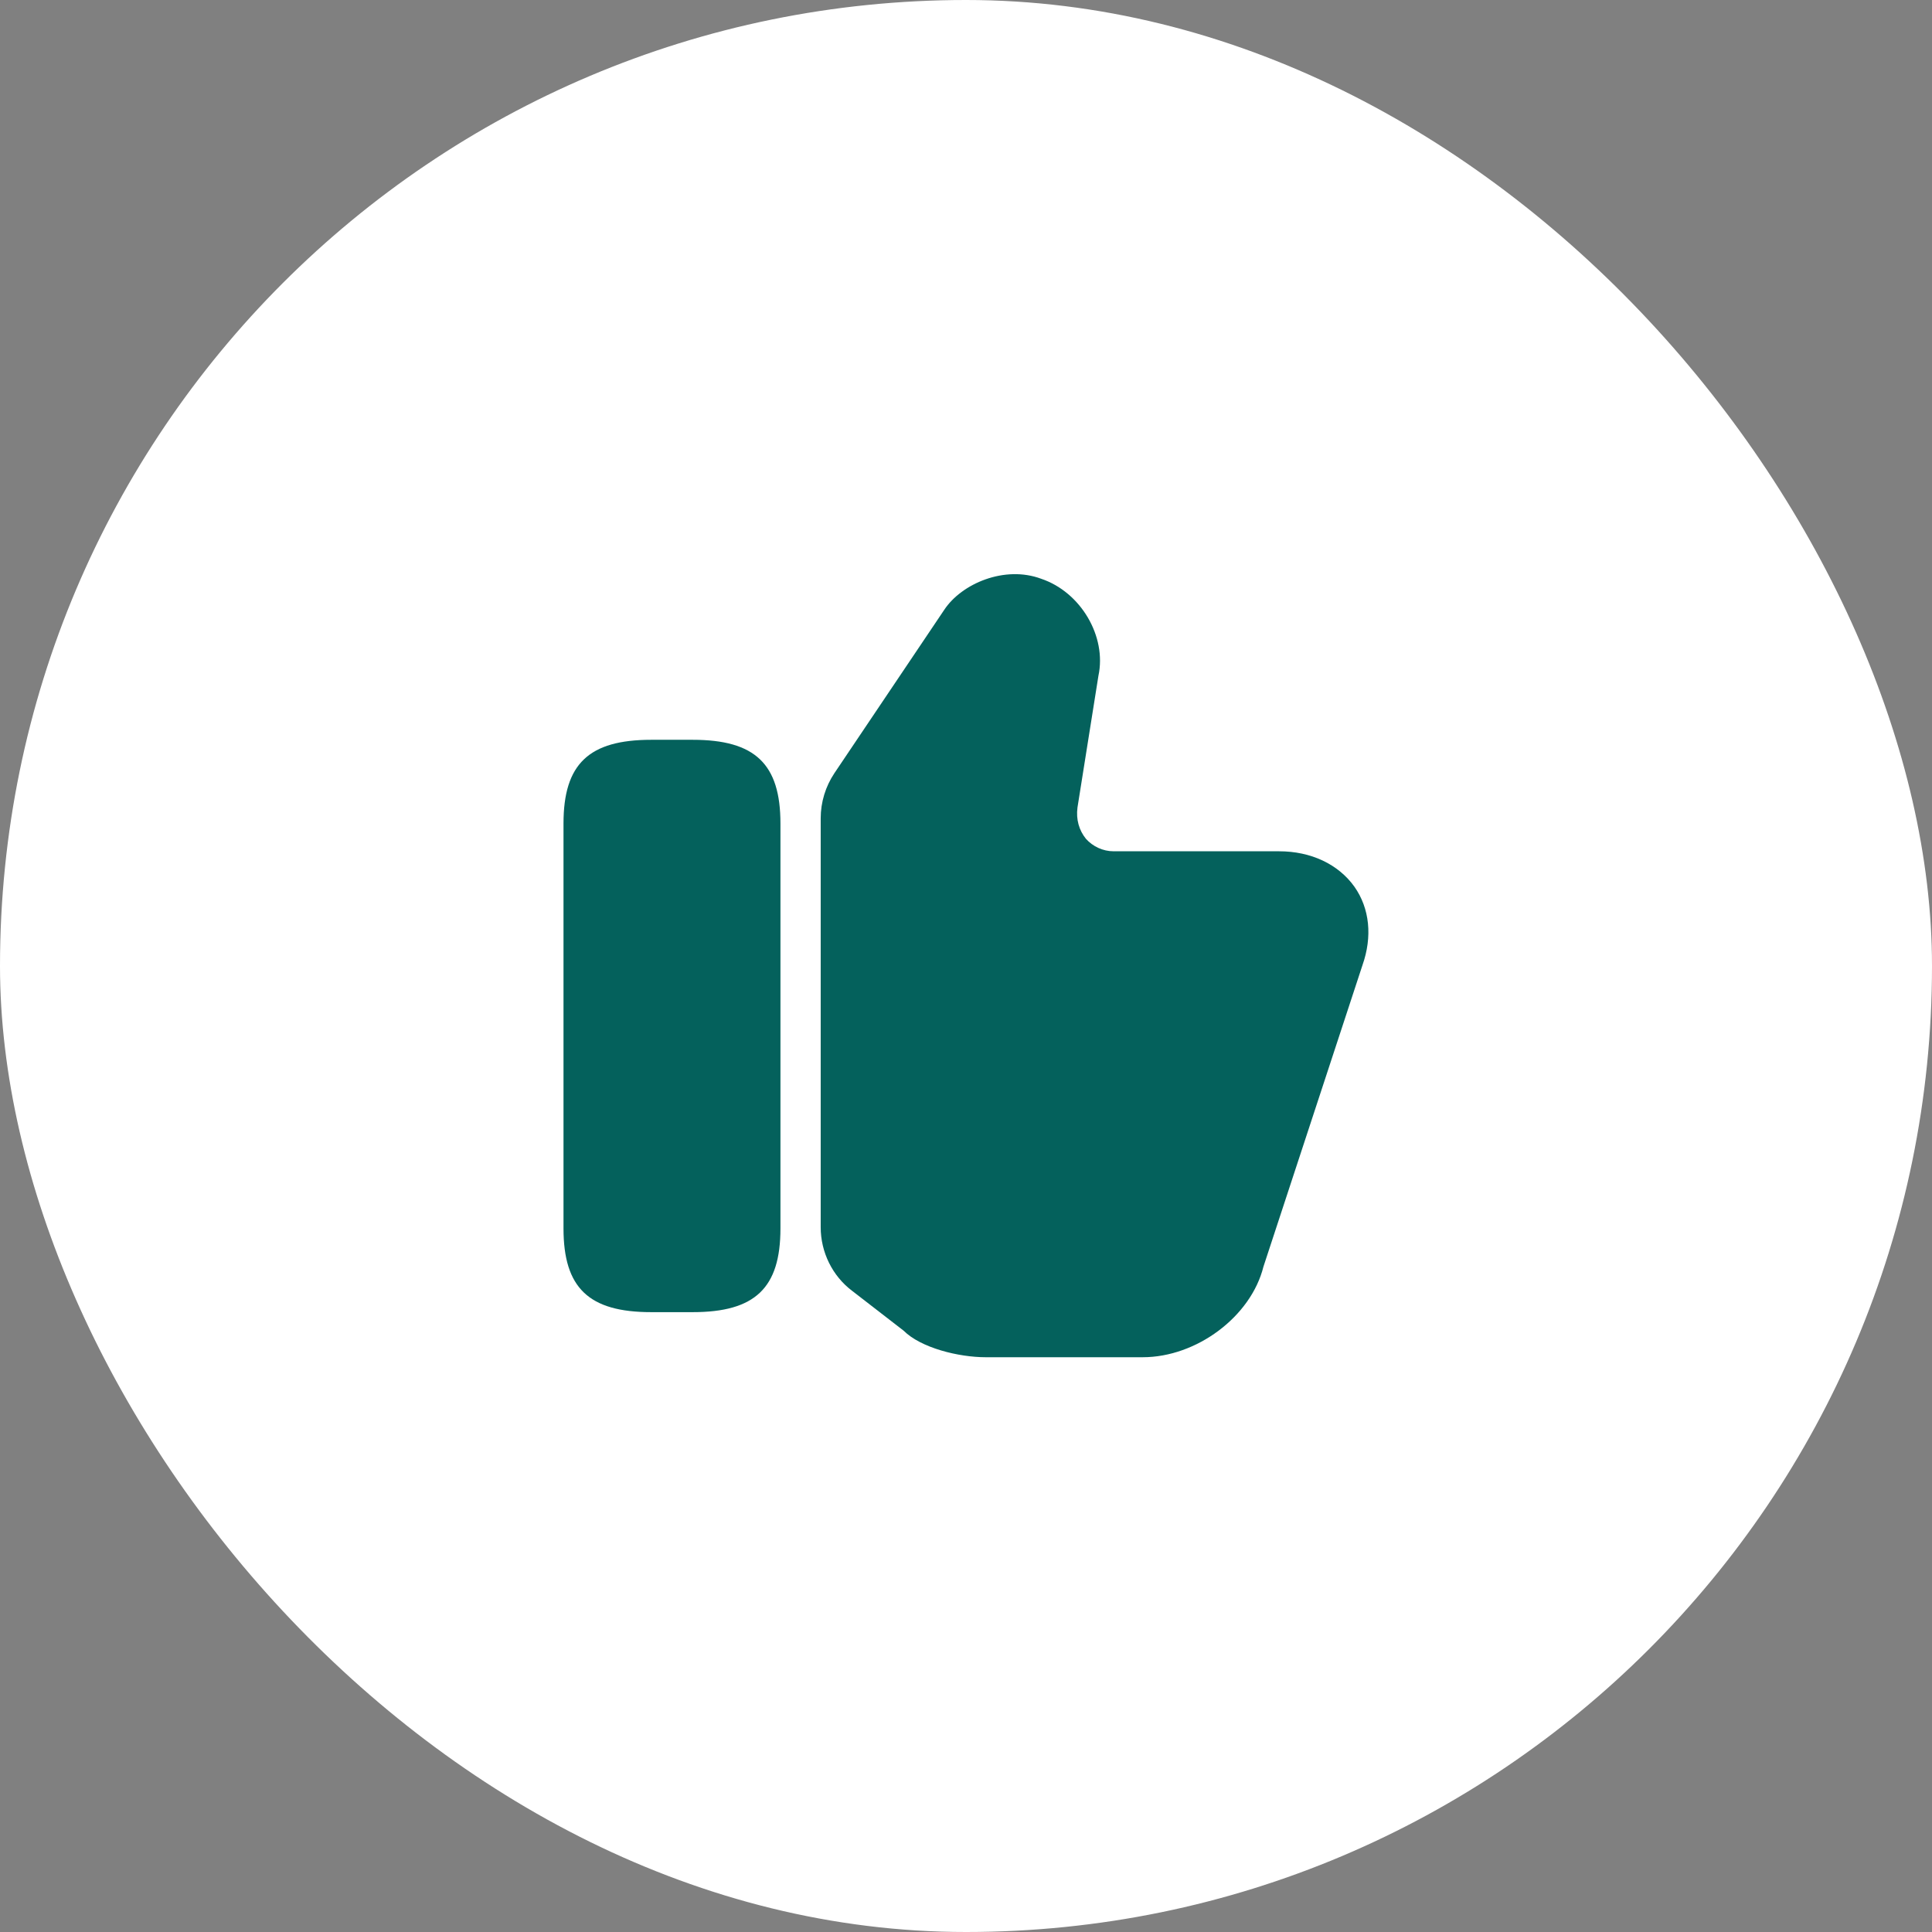
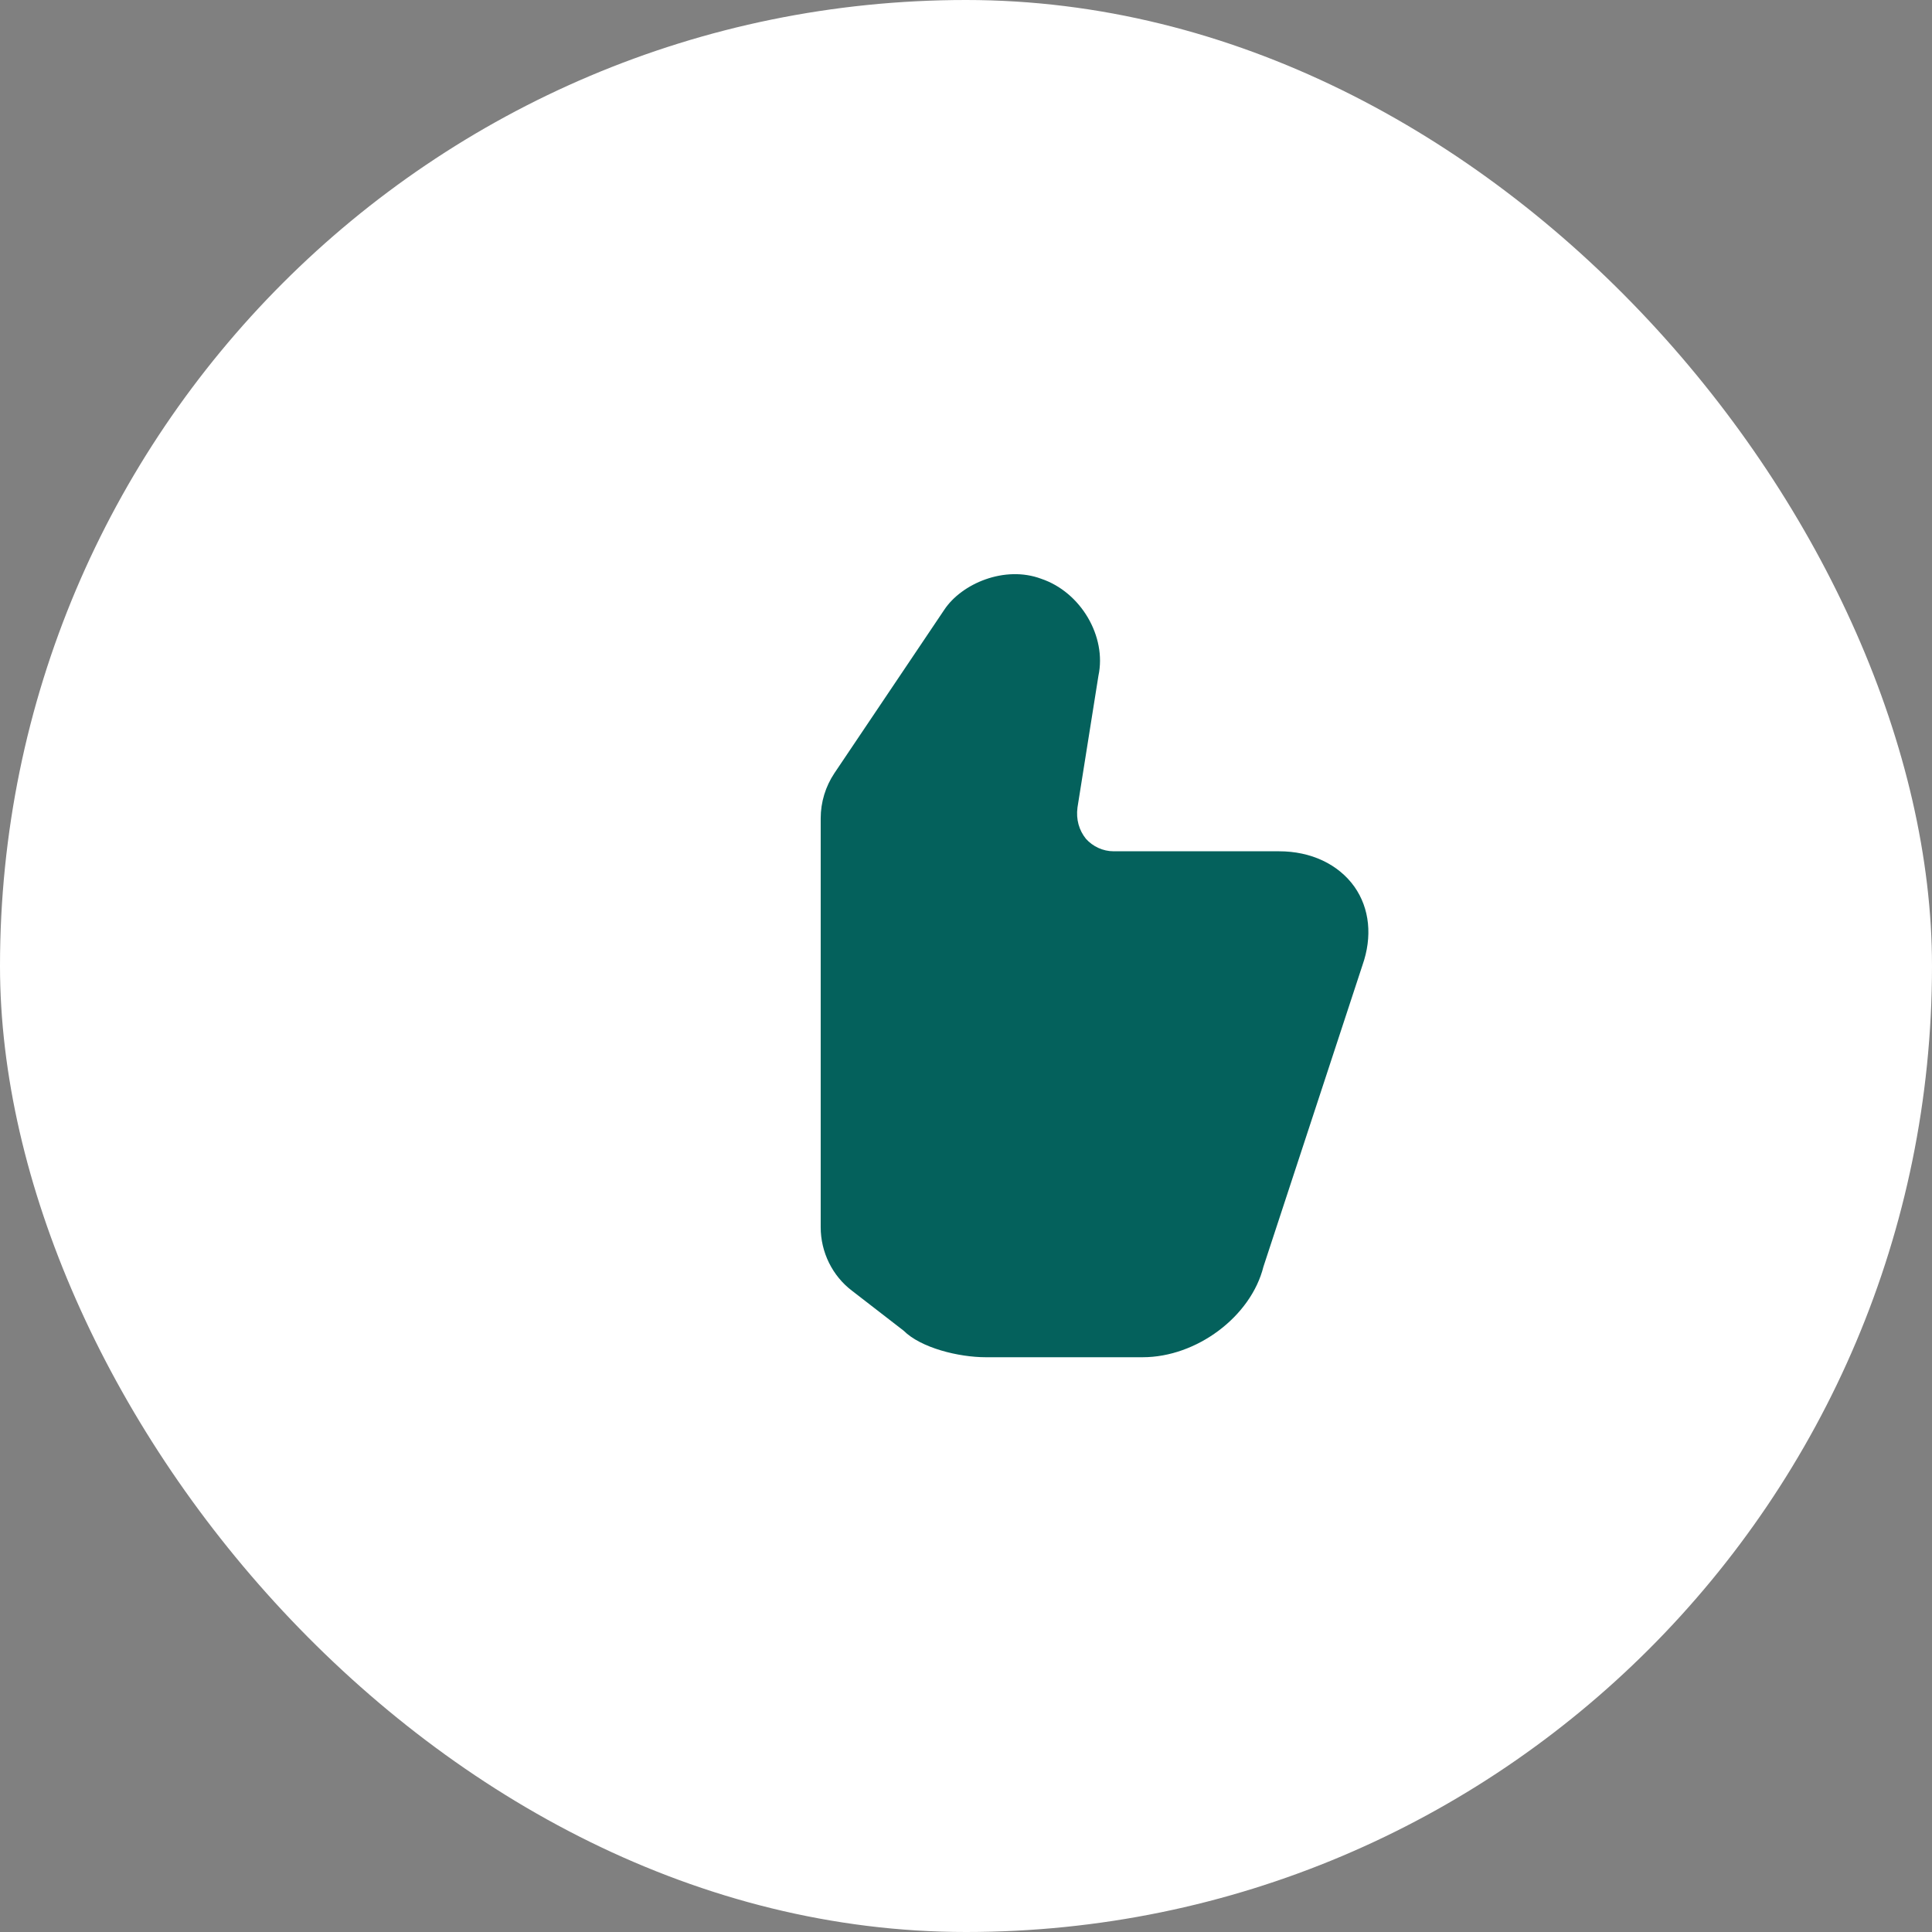
<svg xmlns="http://www.w3.org/2000/svg" width="48" height="48" viewBox="0 0 48 48" fill="none">
  <rect x="0" y="0" width="48" height="48" fill="#808080" stroke="none" />
  <rect width="48" height="48" rx="24" fill="white" />
  <path d="M20.39 30.49V20.33C20.39 19.93 20.51 19.54 20.73 19.21L23.46 15.15C23.89 14.5 24.96 14.04 25.87 14.38C26.85 14.71 27.5 15.81 27.29 16.79L26.77 20.06C26.73 20.36 26.81 20.63 26.98 20.84C27.15 21.03 27.4 21.15 27.67 21.15H31.78C32.57 21.15 33.25 21.47 33.65 22.03C34.03 22.57 34.1 23.27 33.85 23.98L31.39 31.47C31.08 32.71 29.73 33.72 28.39 33.72H24.49C23.82 33.72 22.88 33.49 22.45 33.06L21.17 32.07C20.68 31.7 20.39 31.11 20.39 30.49Z" fill="#04615C" />
-   <path d="M17.21 18.38H16.18C14.63 18.38 14 18.98 14 20.46V30.52C14 32 14.63 32.6 16.18 32.6H17.21C18.76 32.6 19.39 32 19.39 30.52V20.46C19.39 18.98 18.76 18.38 17.21 18.38Z" fill="#04615C" />
</svg>